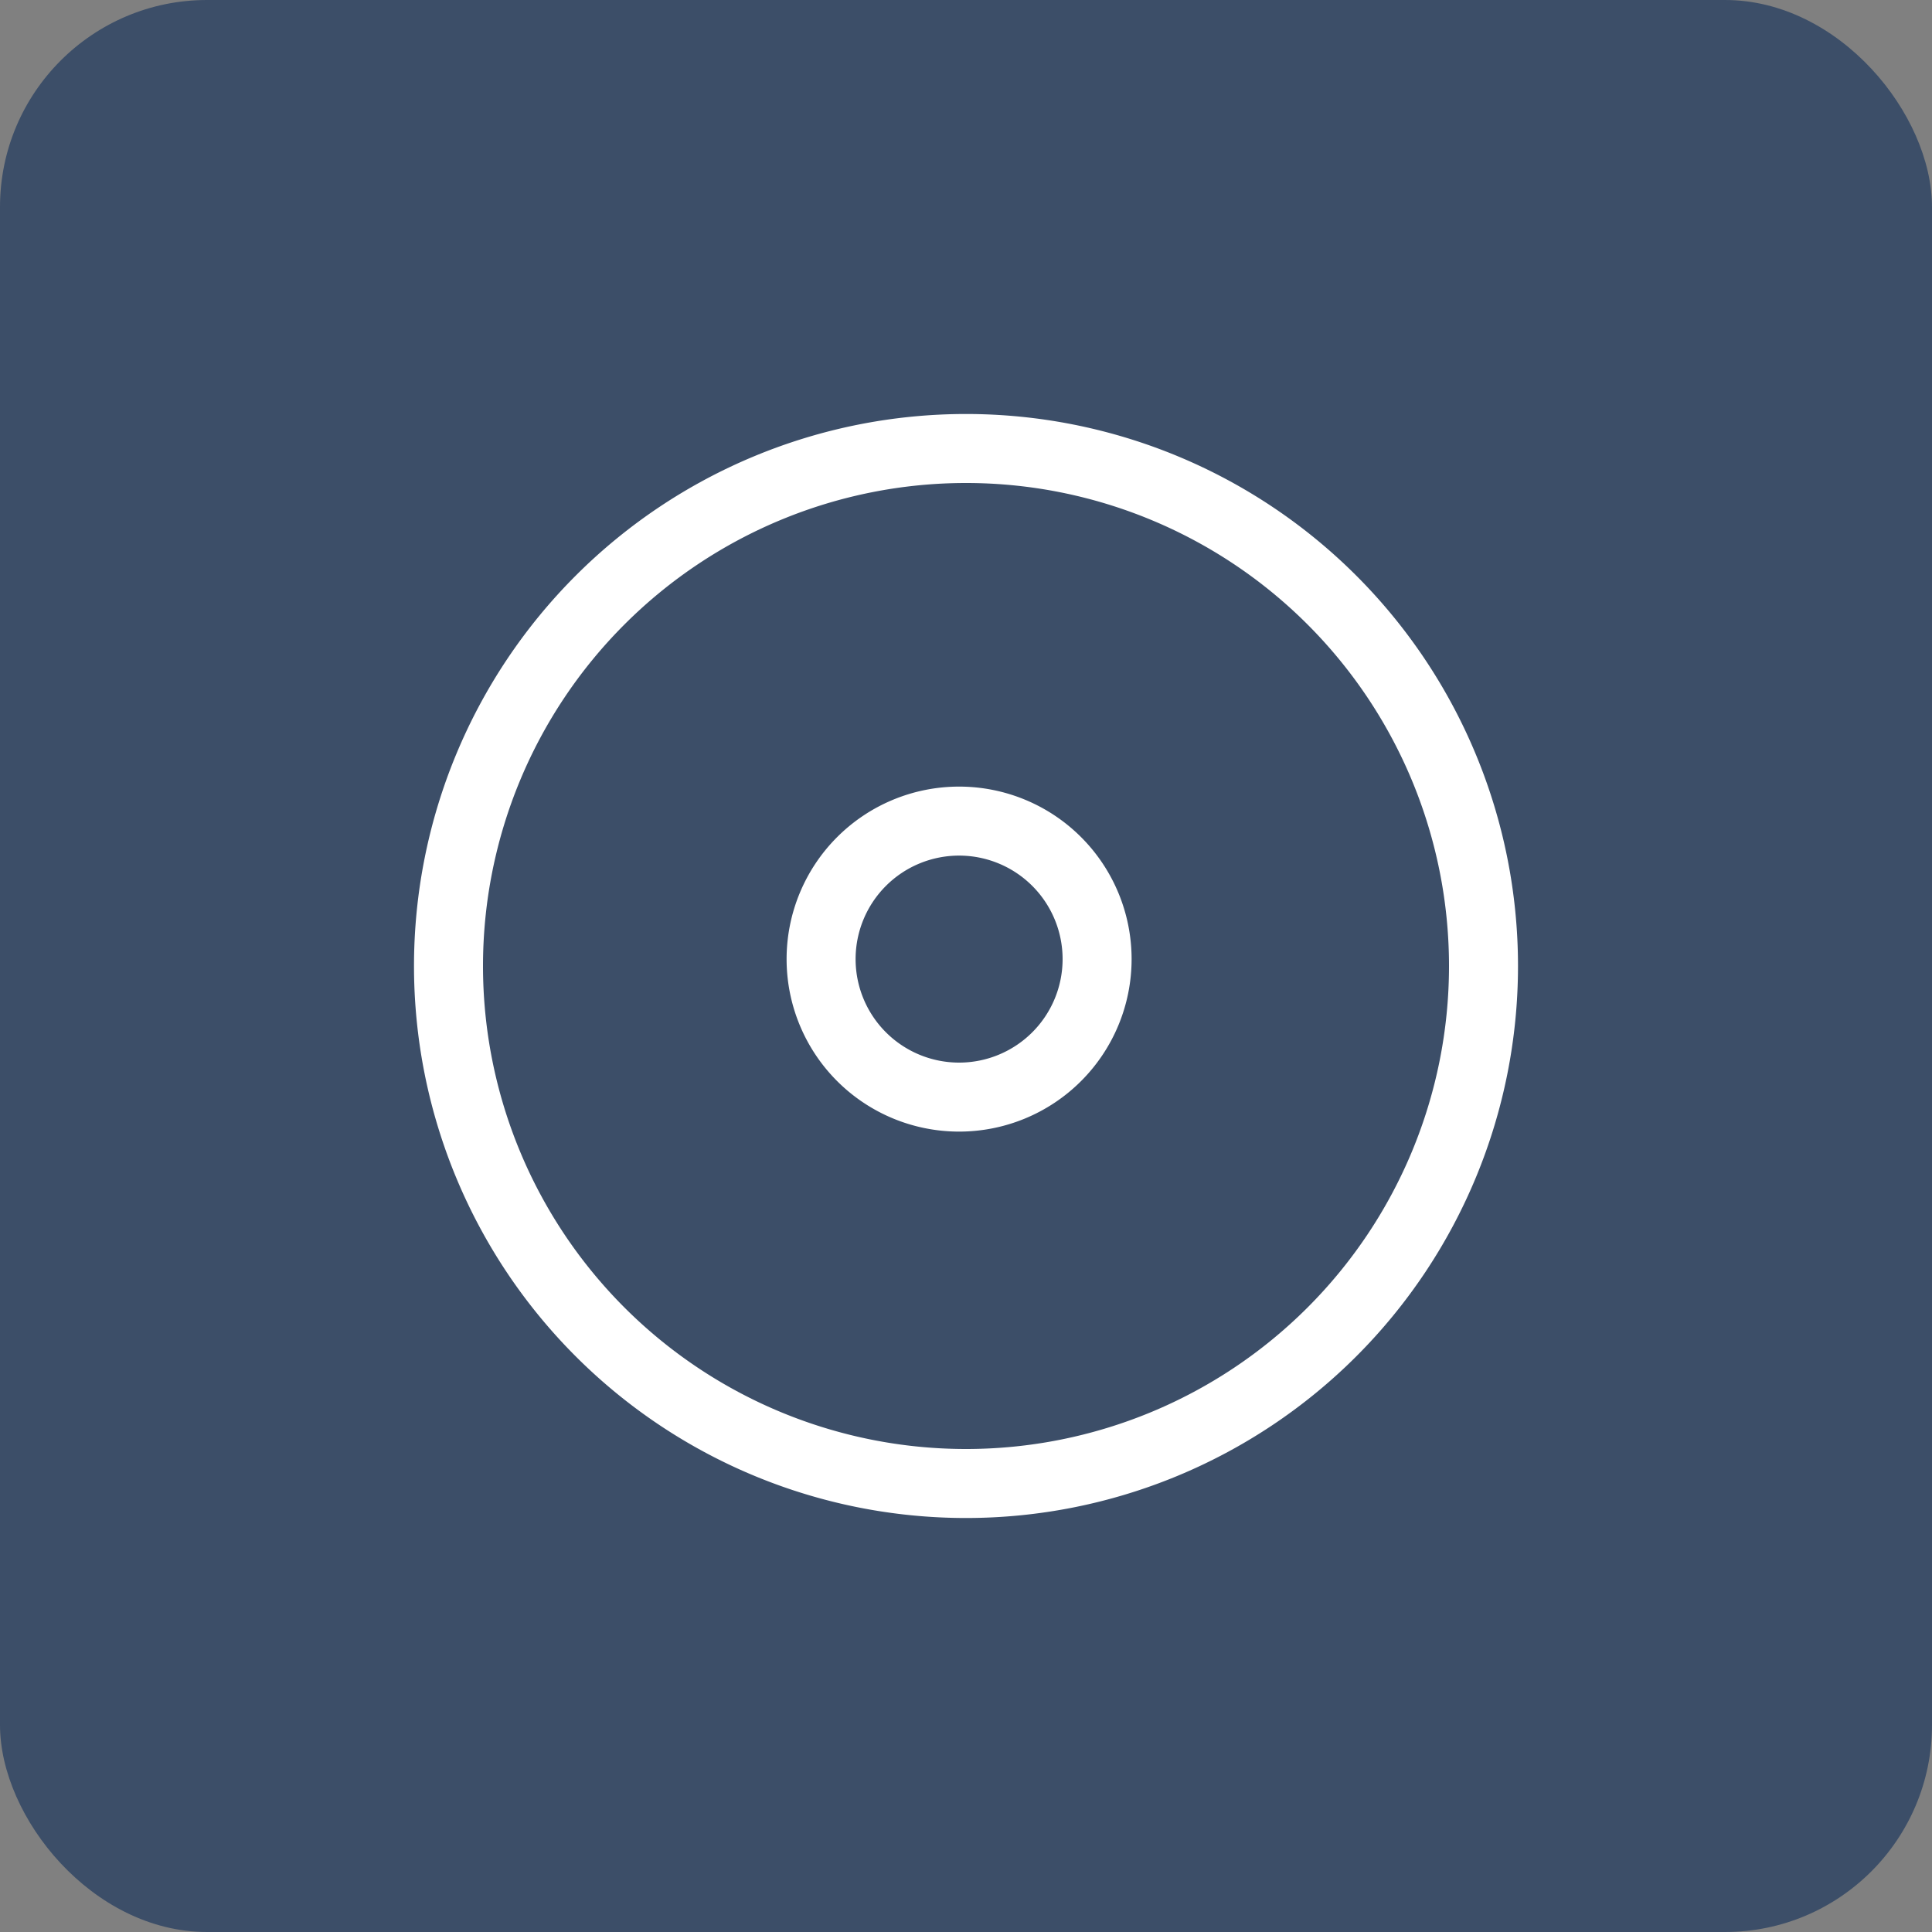
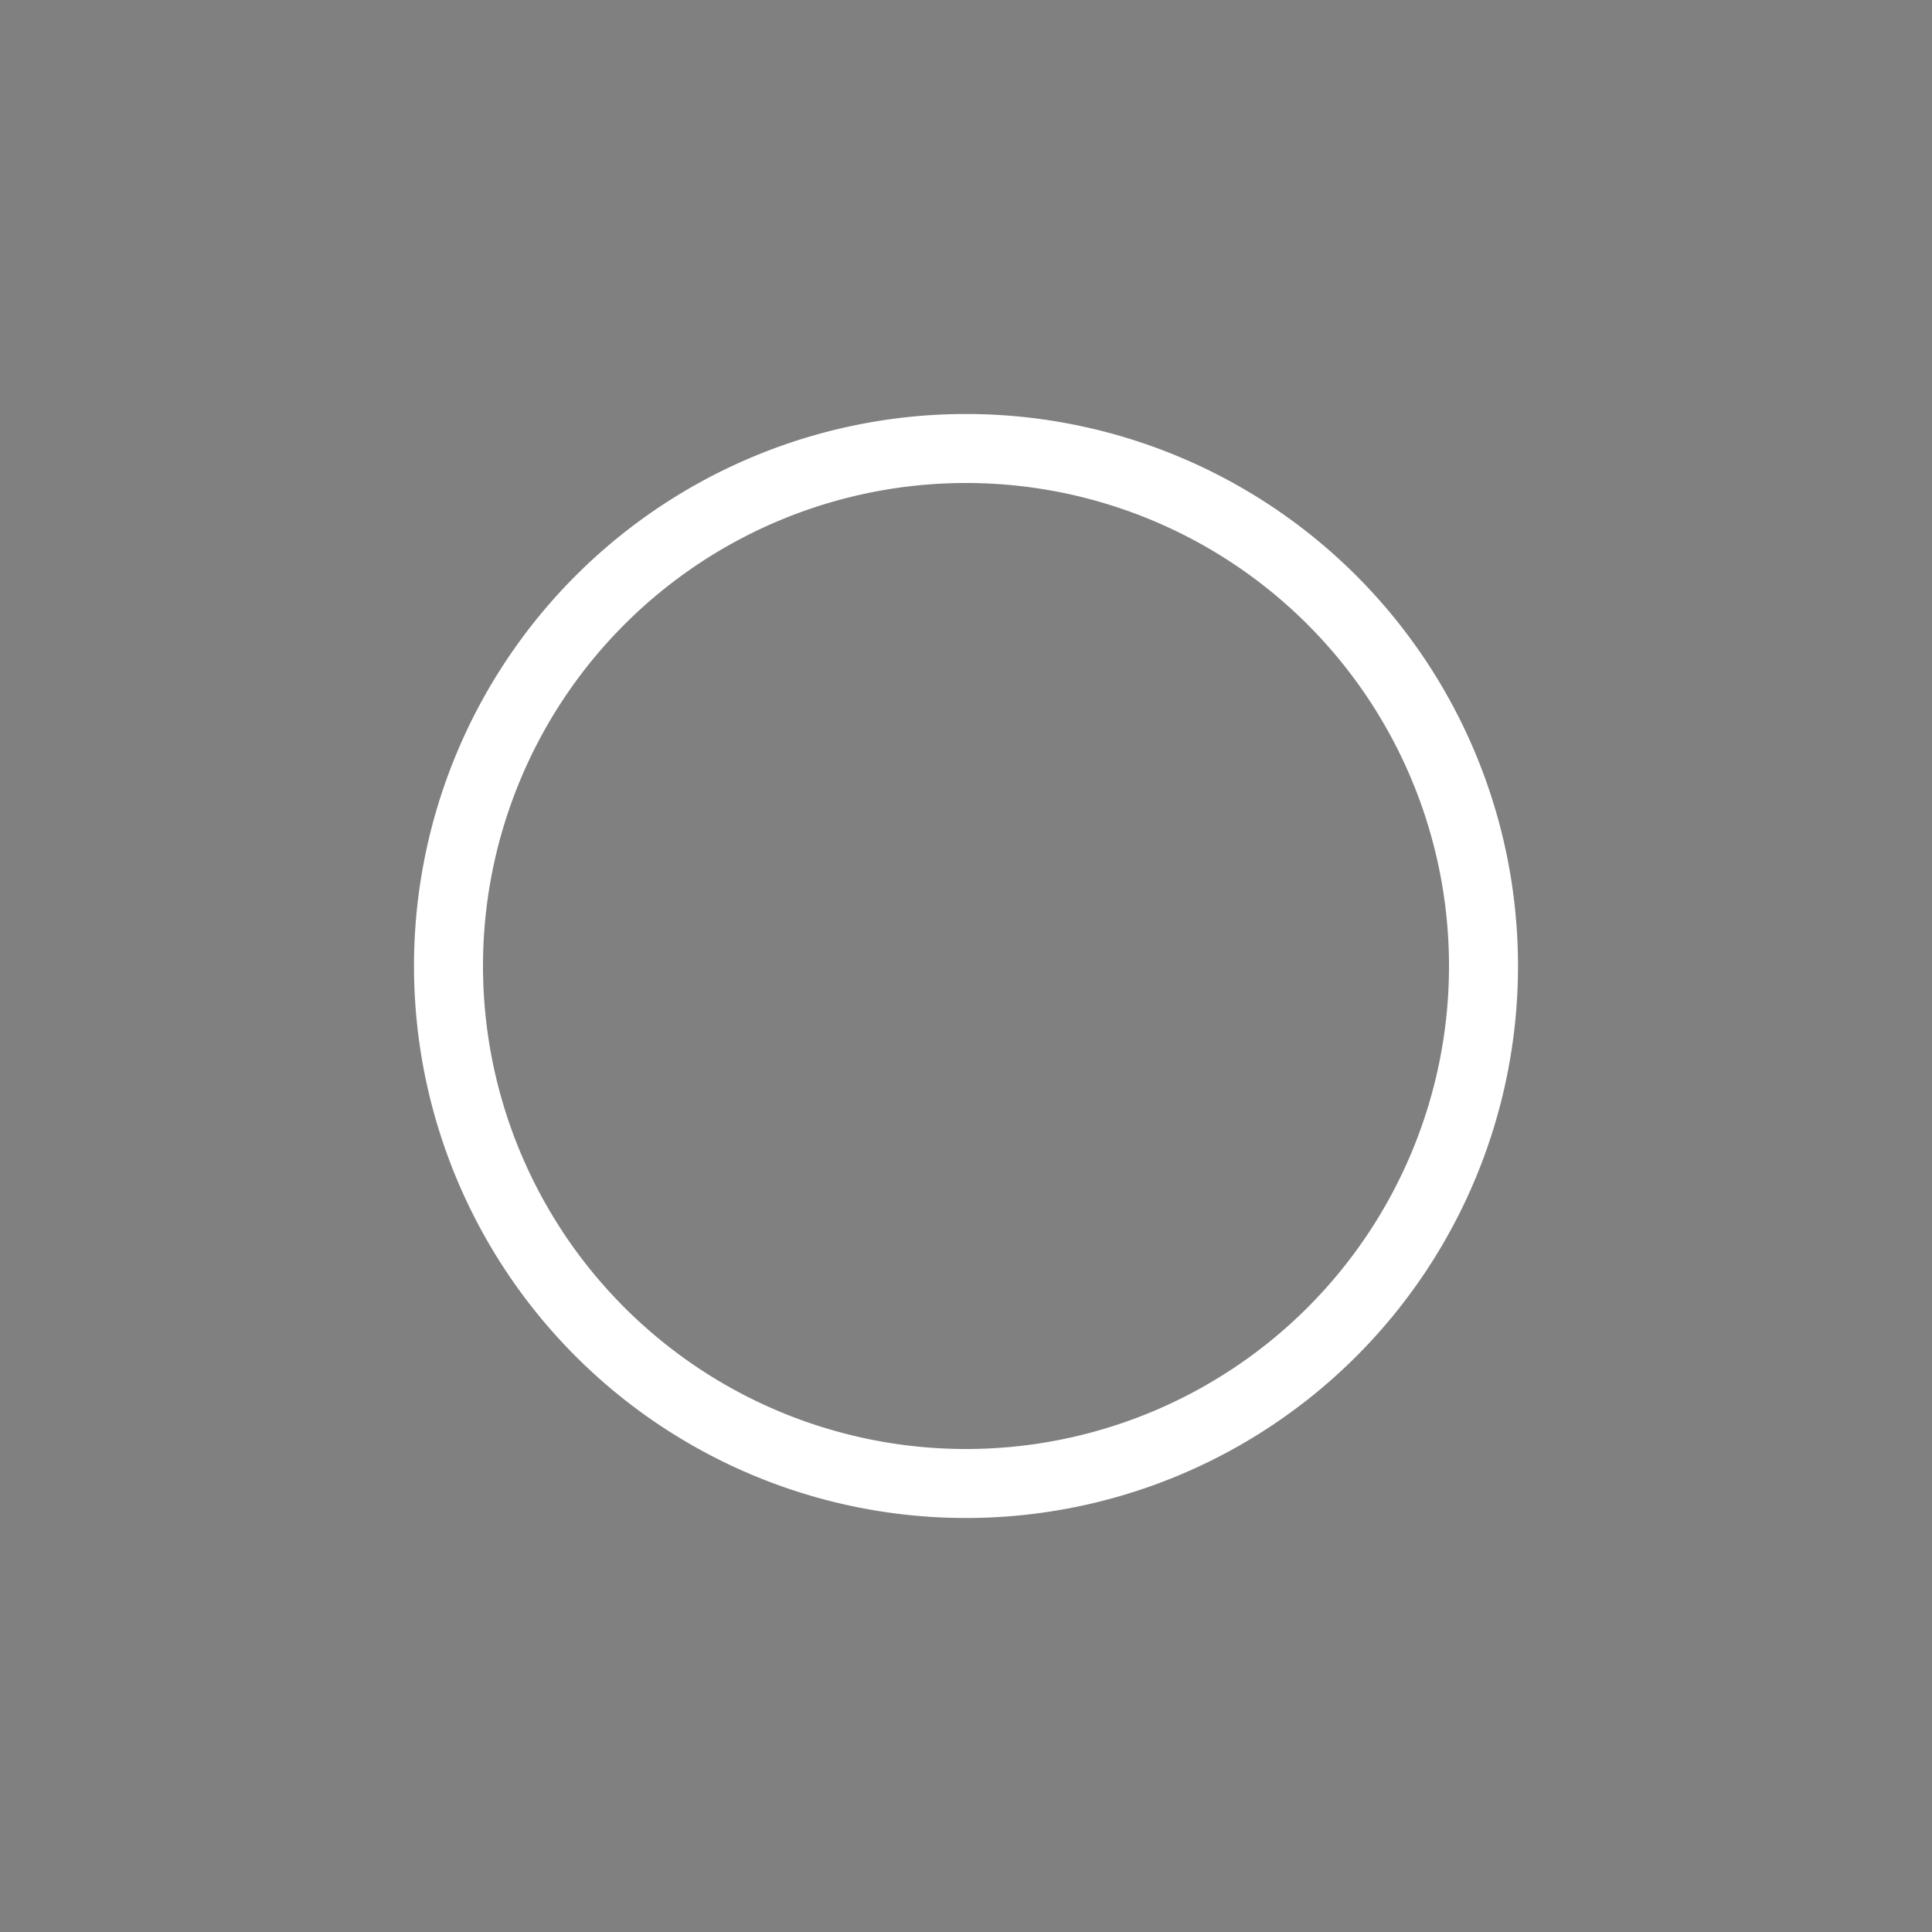
<svg xmlns="http://www.w3.org/2000/svg" width="28" height="28" viewBox="0 0 28 28">
  <rect x="0" y="0" width="28" height="28" fill="#808080" stroke="none" />
  <g fill="none" fill-rule="evenodd">
-     <rect width="28" height="28" fill="#3C4E68" rx="3" />
-     <path stroke="#FFF" d="M14 21.5a7.5 7.5 0 1 0 0-15 7.5 7.5 0 0 0 0 15zm-.1-5.6a2 2 0 1 1 0-4 2 2 0 0 1 0 4z" />
+     <path stroke="#FFF" d="M14 21.5a7.5 7.5 0 1 0 0-15 7.5 7.5 0 0 0 0 15zm-.1-5.6z" />
  </g>
</svg>